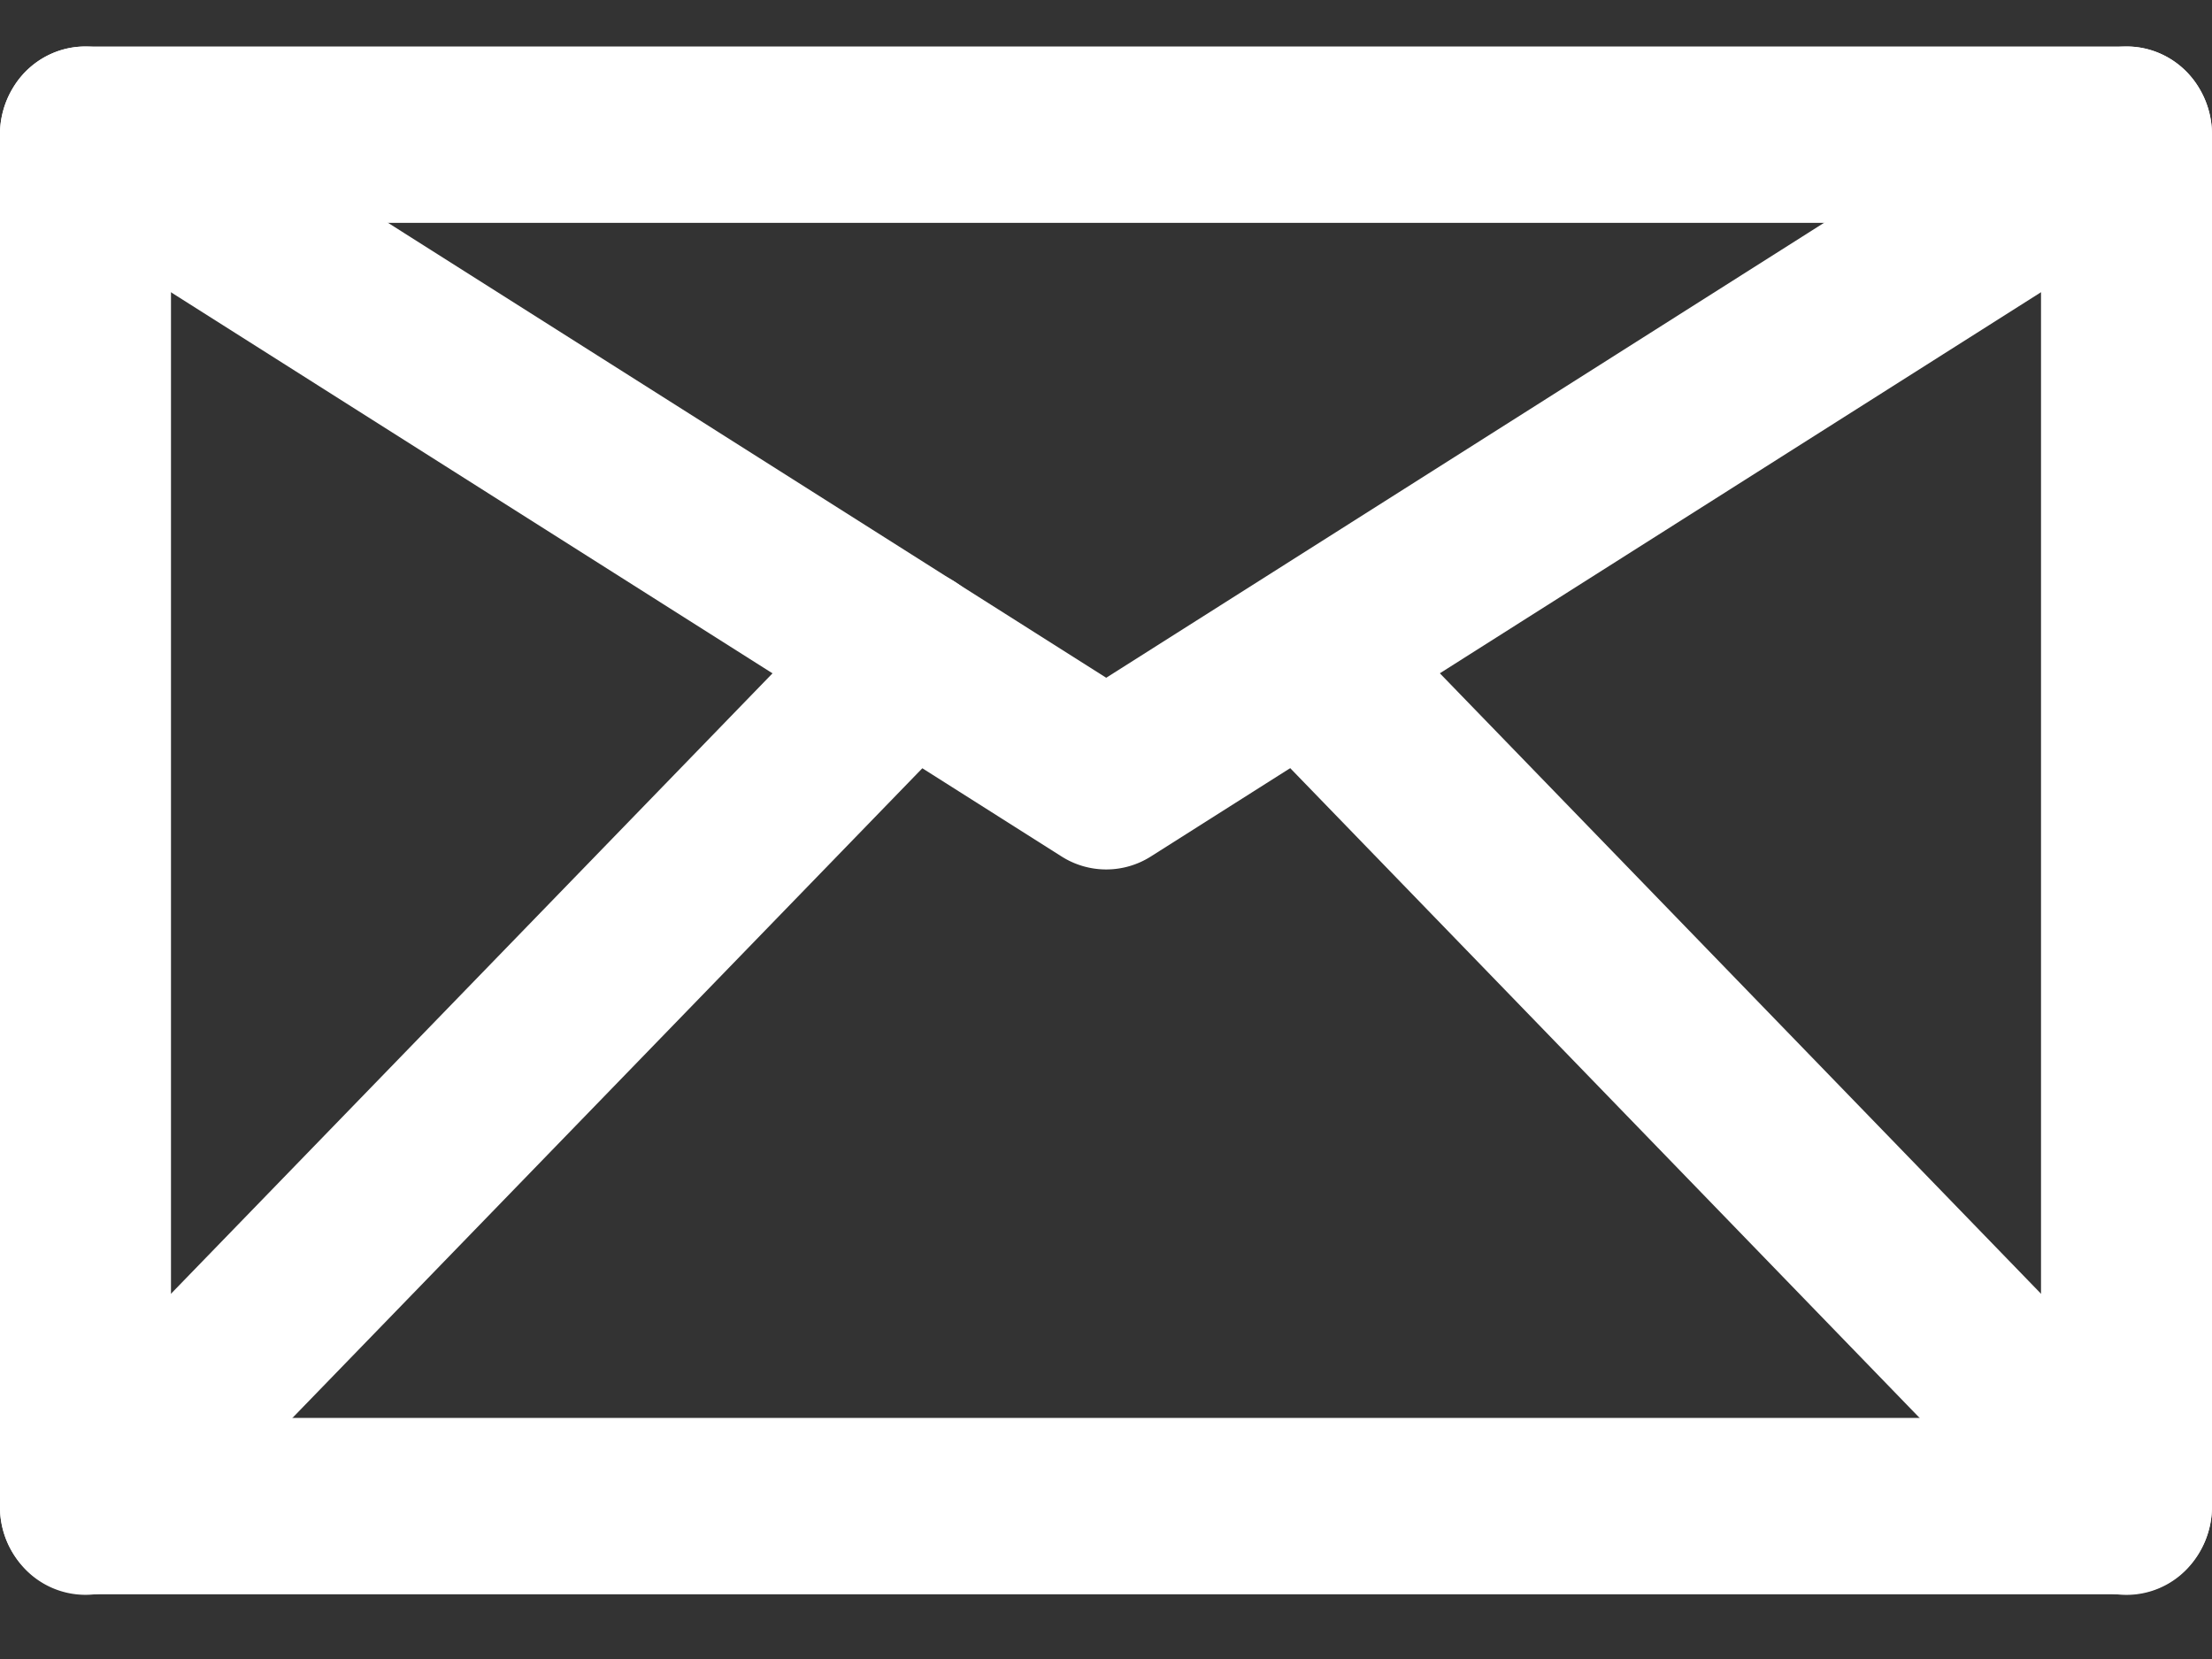
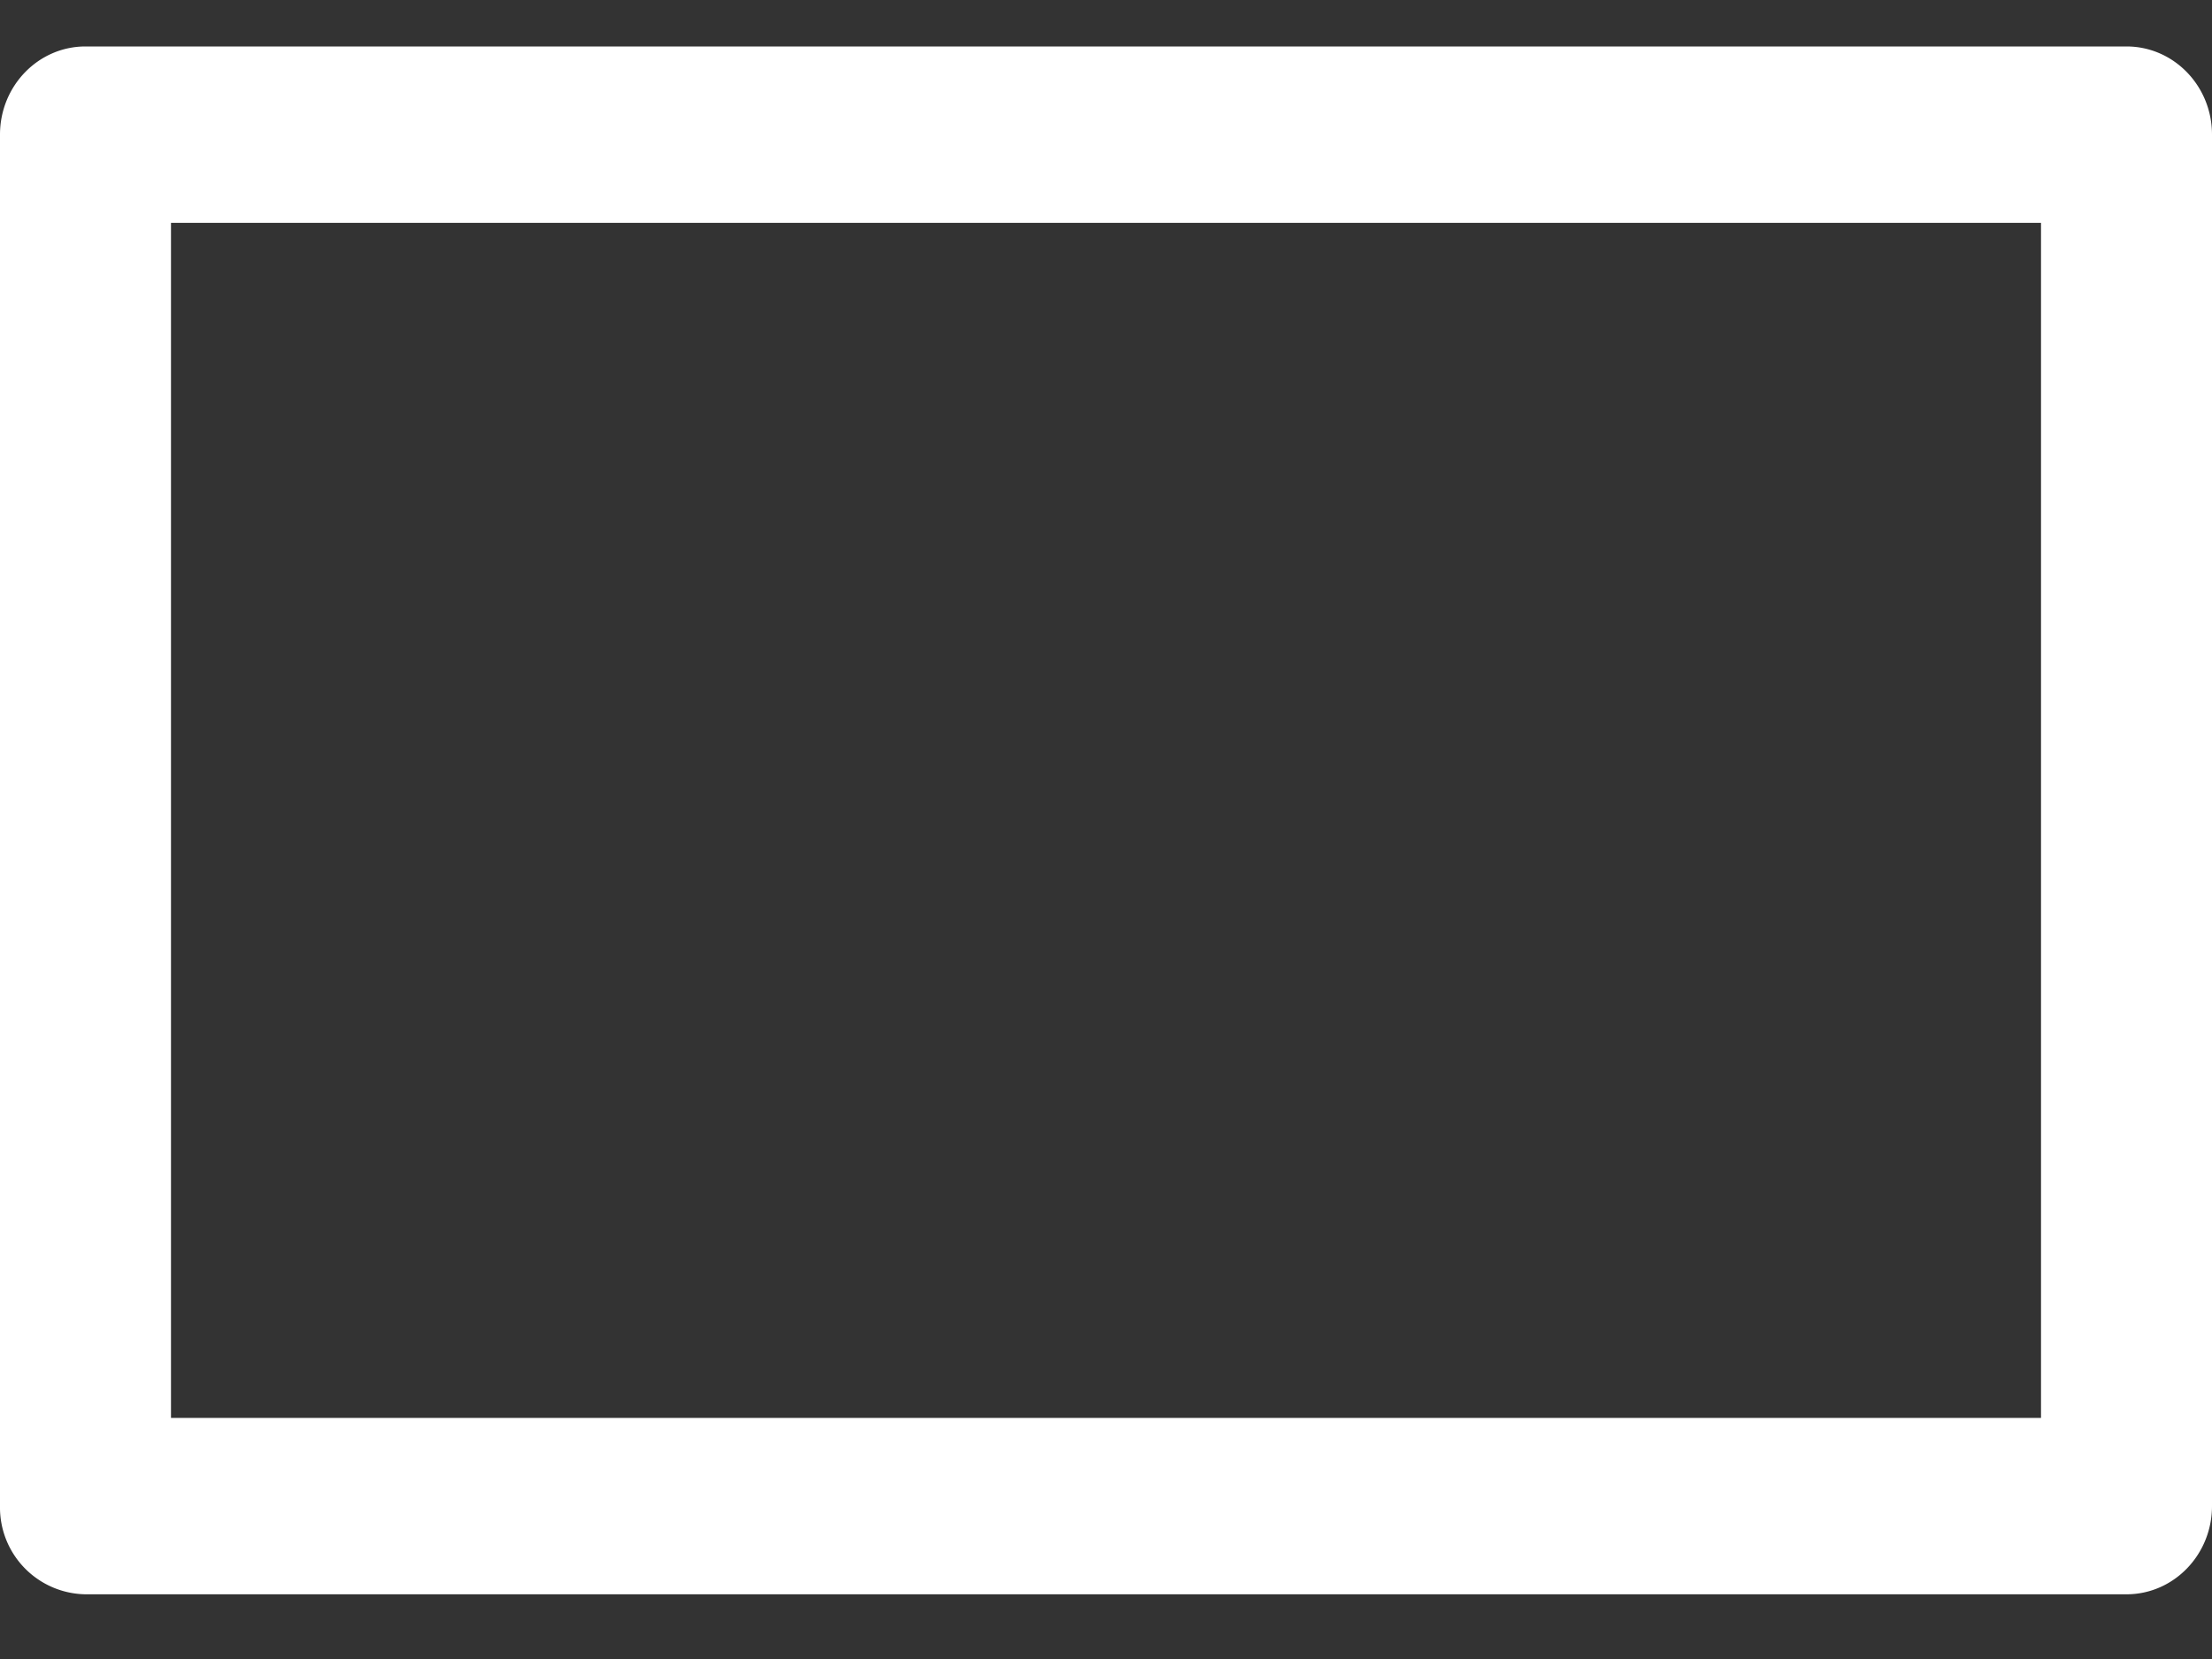
<svg xmlns="http://www.w3.org/2000/svg" width="20" height="15" fill="none">
  <rect width="100%" height="100%" fill="#333333" stroke="none" />
  <path fill-rule="evenodd" clip-rule="evenodd" d="M0 1.217C0 .777.346.42.773.42h18.454c.427 0 .773.357.773.797v12.4c0 .44-.346.798-.773.798H.773A.785.785 0 010 13.617v-12.4zm1.546.798V12.82h16.908V2.015H1.546z" fill="#fff" />
-   <path fill-rule="evenodd" clip-rule="evenodd" d="M.114.8A.76.76 0 011.177.538l8.825 5.59 8.82-5.59A.76.76 0 0119.885.8a.812.812 0 01-.254 1.096l-9.224 5.847a.753.753 0 01-.81 0L.369 1.897A.812.812 0 01.114.8z" fill="#fff" />
-   <path fill-rule="evenodd" clip-rule="evenodd" d="M11.244 5.384a.756.756 0 011.093 0l7.436 7.675a.815.815 0 010 1.128.757.757 0 01-1.093 0L11.244 6.51a.815.815 0 010-1.127zM8.771 5.373a.815.815 0 010 1.128L1.32 14.186a.757.757 0 01-1.094 0 .815.815 0 010-1.127l7.452-7.686a.756.756 0 011.093 0z" fill="#fff" />
</svg>